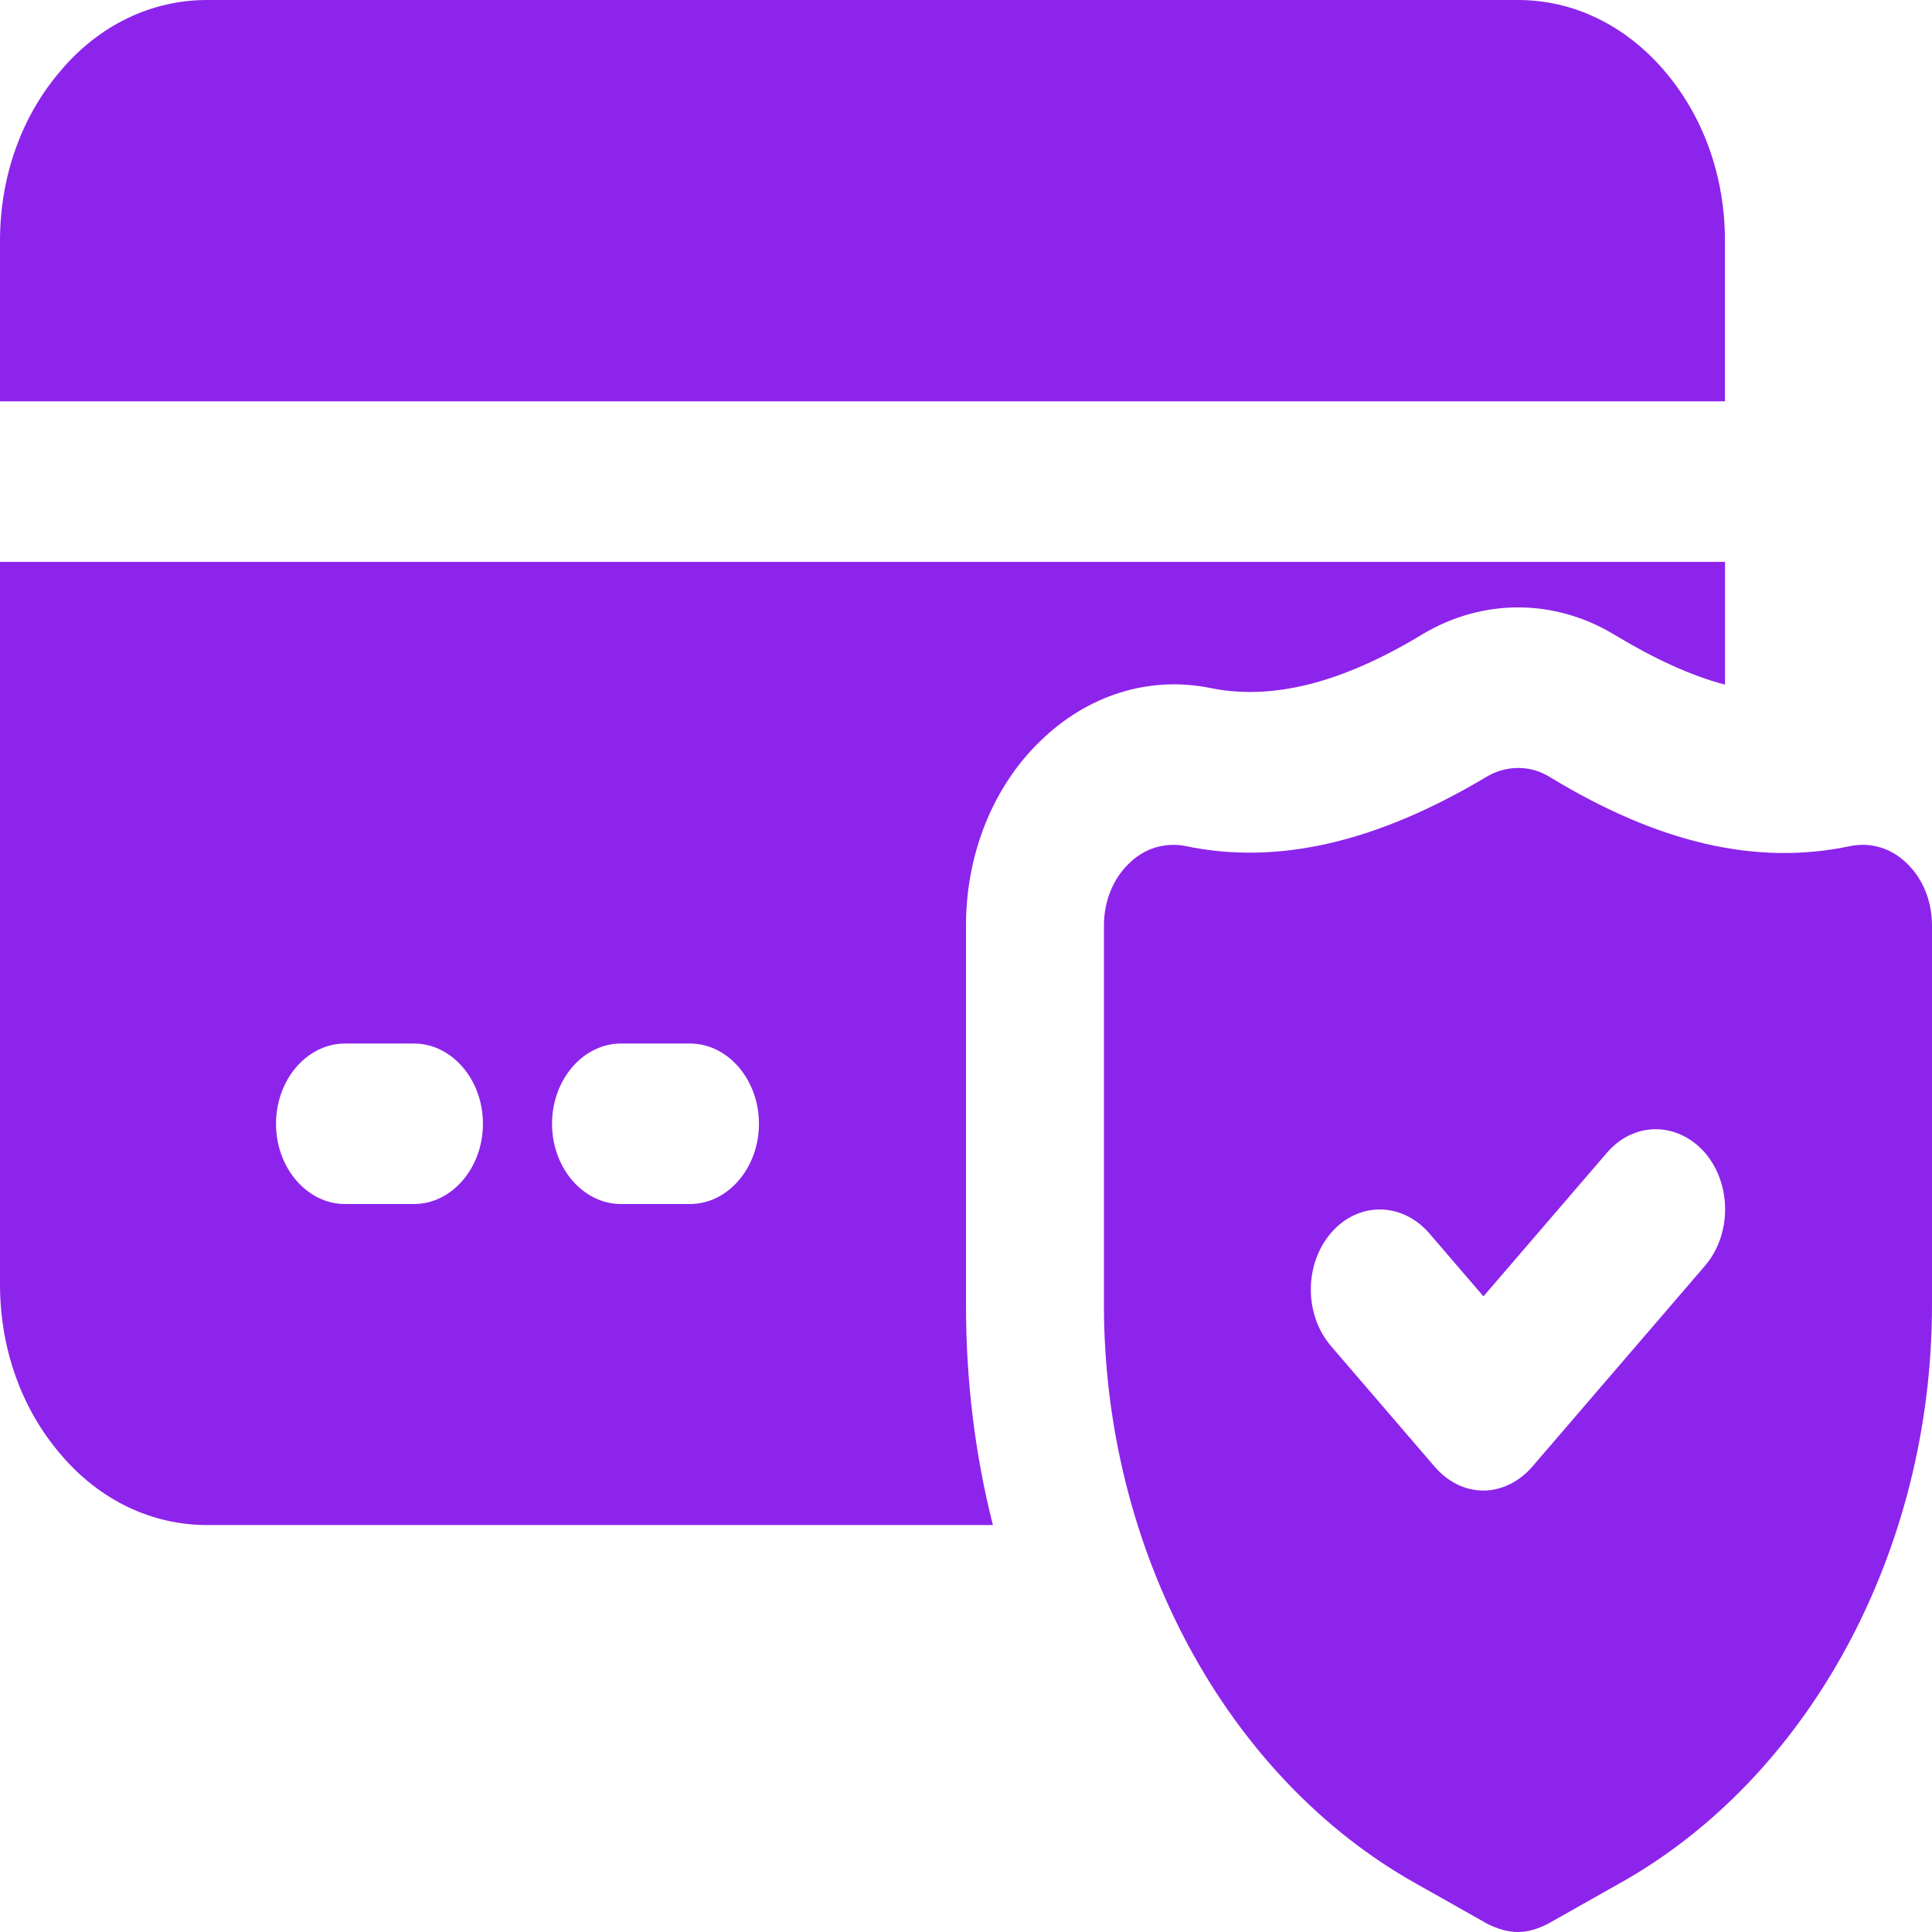
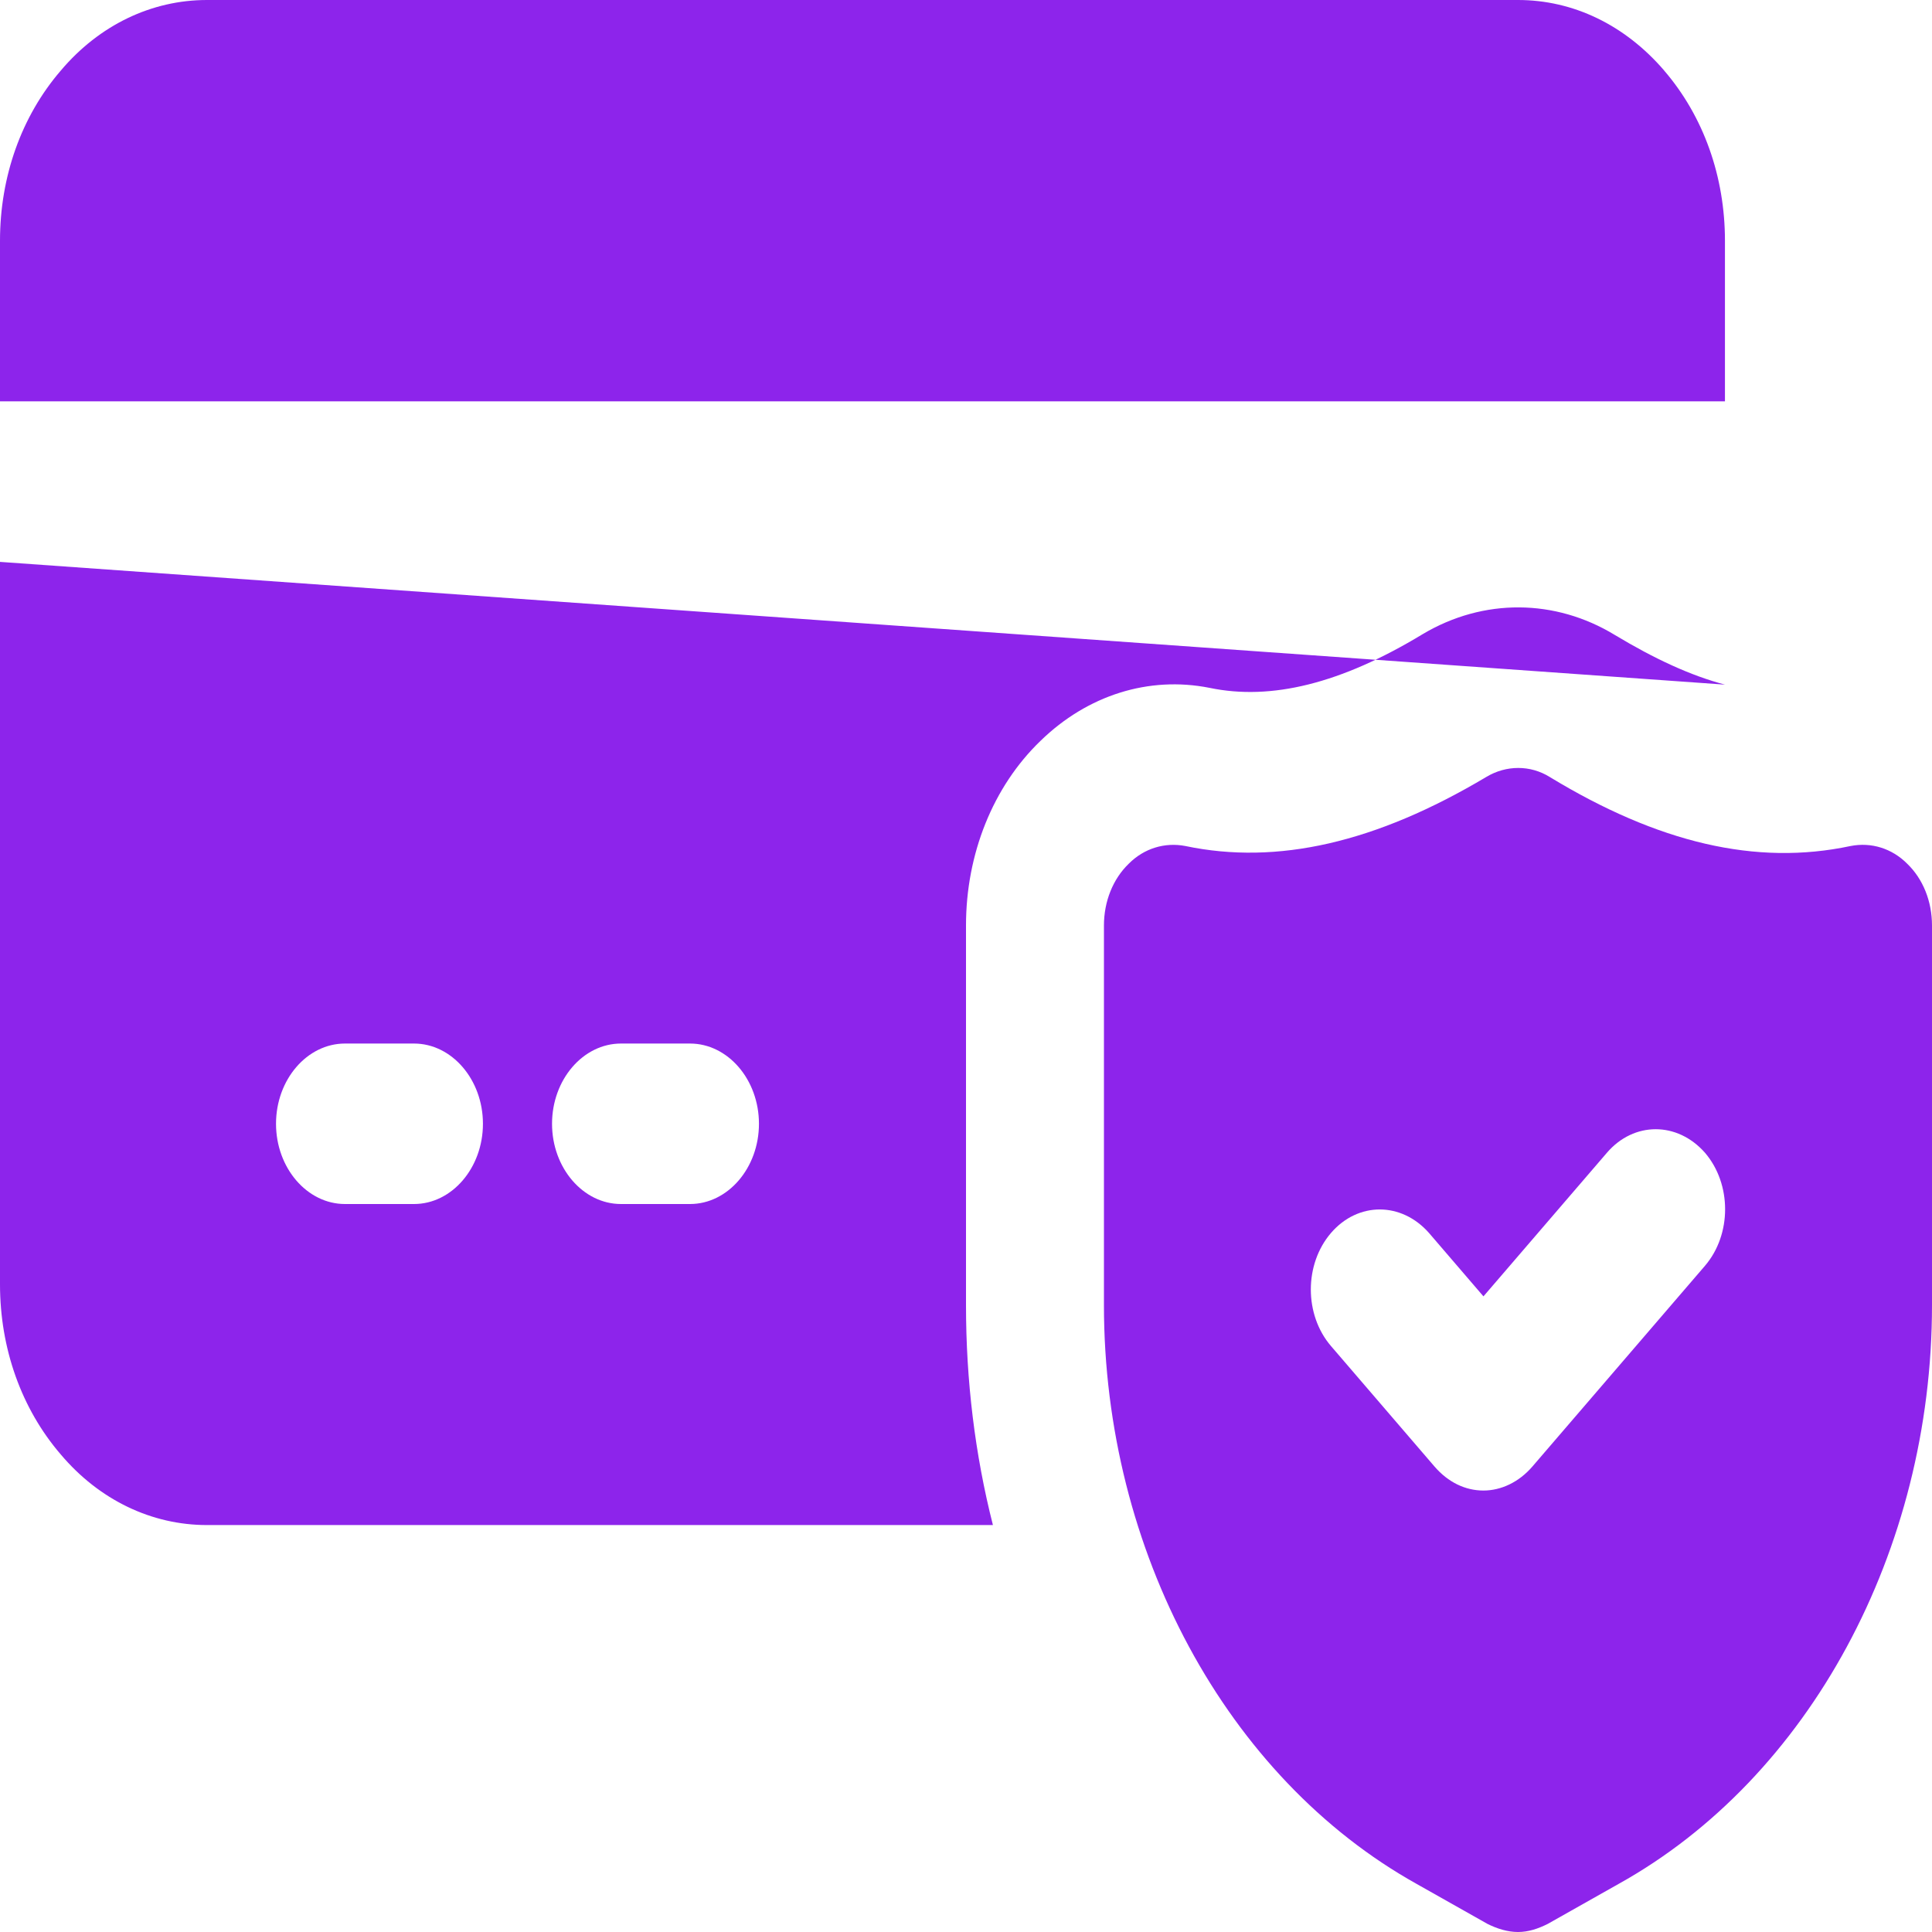
<svg xmlns="http://www.w3.org/2000/svg" xmlns:ns1="http://sodipodi.sourceforge.net/DTD/sodipodi-0.dtd" xmlns:ns2="http://www.inkscape.org/namespaces/inkscape" width="30" height="30" viewBox="0 0 30 30" fill="none" version="1.1" id="svg1" ns1:docname="card.svg" ns2:version="1.3.2 (091e20e, 2023-11-25)">
  <defs id="defs1" />
  <ns1:namedview id="namedview1" pagecolor="#505050" bordercolor="#eeeeee" borderopacity="1" ns2:showpageshadow="0" ns2:pageopacity="0" ns2:pagecheckerboard="0" ns2:deskcolor="#505050" ns2:zoom="8.4285714" ns2:cx="15.957627" ns2:cy="14" ns2:window-width="1920" ns2:window-height="1027" ns2:window-x="0" ns2:window-y="25" ns2:window-maximized="1" ns2:current-layer="svg1" />
-   <path d="m 29.614,13.411 c -0.236,-0.237 -0.557,-0.337 -0.879,-0.274 -1.468,0.312 -2.989,-0.05 -4.671,-1.072 -0.3,-0.187 -0.675,-0.187 -0.986,0 -1.714,1.022 -3.246,1.371 -4.671,1.072 -0.321,-0.062 -0.643,0.037 -0.879,0.274 -0.246,0.237 -0.386,0.586 -0.386,0.96 v 5.895 c 0,3.814 1.907,7.341 4.853,8.986 l 1.104,0.623 C 23.25,29.95 23.411,30 23.571,30 c 0.161,0 0.311,-0.05 0.461,-0.125 l 1.104,-0.623 C 28.093,27.607 30,24.08 30,20.266 v -5.895 c 0,-0.374 -0.139,-0.723 -0.386,-0.96 z m -3.139,6.244 -2.679,3.116 c -0.214,0.249 -0.493,0.374 -0.761,0.374 -0.279,0 -0.546,-0.125 -0.761,-0.374 L 20.668,20.902 c -0.418,-0.486 -0.418,-1.271 0,-1.757 0.418,-0.486 1.093,-0.486 1.521,0 l 0.846,0.985 1.918,-2.231 c 0.418,-0.486 1.093,-0.486 1.521,0 0.418,0.486 0.418,1.271 0,1.757 z M 0,8.725 V 19.942 c 0,0.997 0.332,1.932 0.943,2.642 0.6,0.71 1.414,1.097 2.271,1.097 H 15.418 C 15.139,22.584 15,21.438 15,20.266 V 14.371 c 0,-1.109 0.418,-2.156 1.157,-2.867 0.729,-0.71 1.682,-1.01 2.625,-0.823 0.954,0.199 2.036,-0.062 3.311,-0.835 0.943,-0.561 2.057,-0.548 2.979,0.012 0.621,0.374 1.189,0.636 1.714,0.773 V 8.725 Z M 6.429,18.696 H 5.357 c -0.589,0 -1.071,-0.561 -1.071,-1.246 0,-0.686 0.482,-1.246 1.071,-1.246 h 1.071 c 0.589,0 1.071,0.561 1.071,1.246 0,0.685 -0.482,1.246 -1.071,1.246 z m 4.286,0 H 9.643 c -0.589,0 -1.071,-0.561 -1.071,-1.246 0,-0.686 0.482,-1.246 1.071,-1.246 h 1.071 c 0.589,0 1.071,0.561 1.071,1.246 0,0.685 -0.482,1.246 -1.071,1.246 z M 25.843,1.097 C 25.232,0.386 24.428,0 23.571,0 H 3.214 C 2.357,0 1.543,0.386 0.943,1.097 0.332,1.807 0,2.742 0,3.739 V 6.232 H 26.785 V 3.739 c 0,-0.997 -0.332,-1.932 -0.943,-2.642 z" fill="#8d24eb" id="path1" style="stroke-width:1.002" />
+   <path d="m 29.614,13.411 c -0.236,-0.237 -0.557,-0.337 -0.879,-0.274 -1.468,0.312 -2.989,-0.05 -4.671,-1.072 -0.3,-0.187 -0.675,-0.187 -0.986,0 -1.714,1.022 -3.246,1.371 -4.671,1.072 -0.321,-0.062 -0.643,0.037 -0.879,0.274 -0.246,0.237 -0.386,0.586 -0.386,0.96 v 5.895 c 0,3.814 1.907,7.341 4.853,8.986 l 1.104,0.623 C 23.25,29.95 23.411,30 23.571,30 c 0.161,0 0.311,-0.05 0.461,-0.125 l 1.104,-0.623 C 28.093,27.607 30,24.08 30,20.266 v -5.895 c 0,-0.374 -0.139,-0.723 -0.386,-0.96 z m -3.139,6.244 -2.679,3.116 c -0.214,0.249 -0.493,0.374 -0.761,0.374 -0.279,0 -0.546,-0.125 -0.761,-0.374 L 20.668,20.902 c -0.418,-0.486 -0.418,-1.271 0,-1.757 0.418,-0.486 1.093,-0.486 1.521,0 l 0.846,0.985 1.918,-2.231 c 0.418,-0.486 1.093,-0.486 1.521,0 0.418,0.486 0.418,1.271 0,1.757 z M 0,8.725 V 19.942 c 0,0.997 0.332,1.932 0.943,2.642 0.6,0.71 1.414,1.097 2.271,1.097 H 15.418 C 15.139,22.584 15,21.438 15,20.266 V 14.371 c 0,-1.109 0.418,-2.156 1.157,-2.867 0.729,-0.71 1.682,-1.01 2.625,-0.823 0.954,0.199 2.036,-0.062 3.311,-0.835 0.943,-0.561 2.057,-0.548 2.979,0.012 0.621,0.374 1.189,0.636 1.714,0.773 Z M 6.429,18.696 H 5.357 c -0.589,0 -1.071,-0.561 -1.071,-1.246 0,-0.686 0.482,-1.246 1.071,-1.246 h 1.071 c 0.589,0 1.071,0.561 1.071,1.246 0,0.685 -0.482,1.246 -1.071,1.246 z m 4.286,0 H 9.643 c -0.589,0 -1.071,-0.561 -1.071,-1.246 0,-0.686 0.482,-1.246 1.071,-1.246 h 1.071 c 0.589,0 1.071,0.561 1.071,1.246 0,0.685 -0.482,1.246 -1.071,1.246 z M 25.843,1.097 C 25.232,0.386 24.428,0 23.571,0 H 3.214 C 2.357,0 1.543,0.386 0.943,1.097 0.332,1.807 0,2.742 0,3.739 V 6.232 H 26.785 V 3.739 c 0,-0.997 -0.332,-1.932 -0.943,-2.642 z" fill="#8d24eb" id="path1" style="stroke-width:1.002" />
</svg>